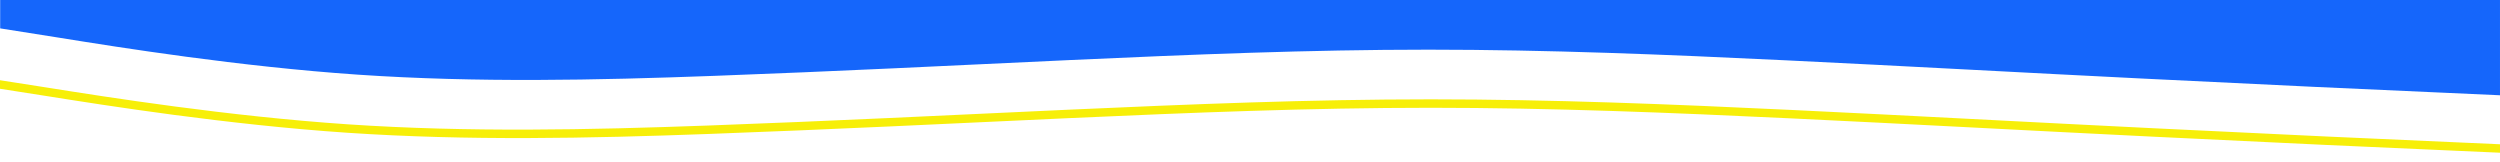
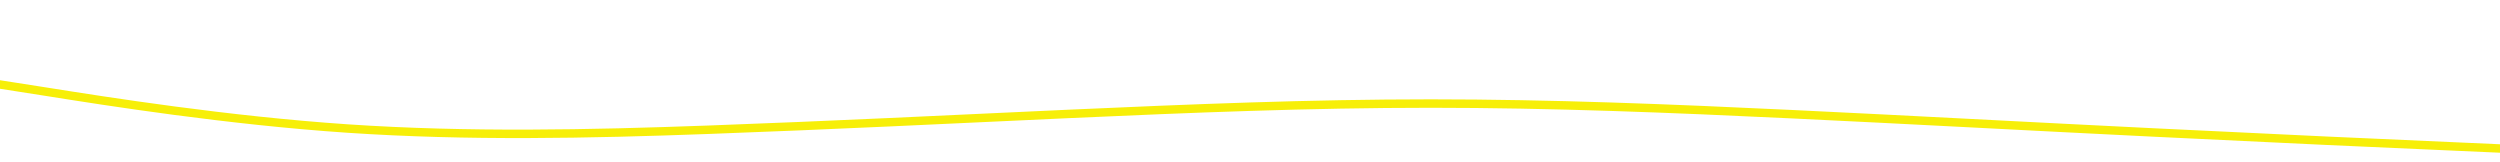
<svg xmlns="http://www.w3.org/2000/svg" preserveAspectRatio="none" viewBox="0 0 1480 96" style="enable-background:new 0 0 1480 96" xml:space="preserve">
  <path d="m-8.4 48.7 35.8 5.6c35.8 5.7 107.3 17 178.5 21.8 71.4 4.8 142.2 3.3 213.6.7 71.2-2.6 142.7-6.1 213.9-9.4 71.4-3.2 142.2-6.1 213.6-6.1 71.2 0 142.7 2.9 213.9 6.3 71.4 3.4 142.2 7.3 213.6 10.8 71.2 3.5 142.7 6.8 178.5 8.3l35.8 1.6v-125H-8.4v85.4z" style="fill:none;stroke:#f7ef08;stroke-width:5" transform="translate(0 .005)" />
-   <path d="m.1 16.8 35.4 5.6c35.4 5.7 106.1 17 176.4 21.8 70.5 4.8 140.6 3.3 211.1.7 70.4-2.6 141.1-6.1 211.5-9.4 70.5-3.2 140.6-6.1 211.1-6.1 70.4 0 141.1 2.9 211.5 6.3 70.5 3.4 140.6 7.3 211.1 10.8 70.4 3.5 141.1 6.8 176.4 8.3l35.4 1.6v-125H.1v85.4z" style="fill:#1566fb" />
</svg>